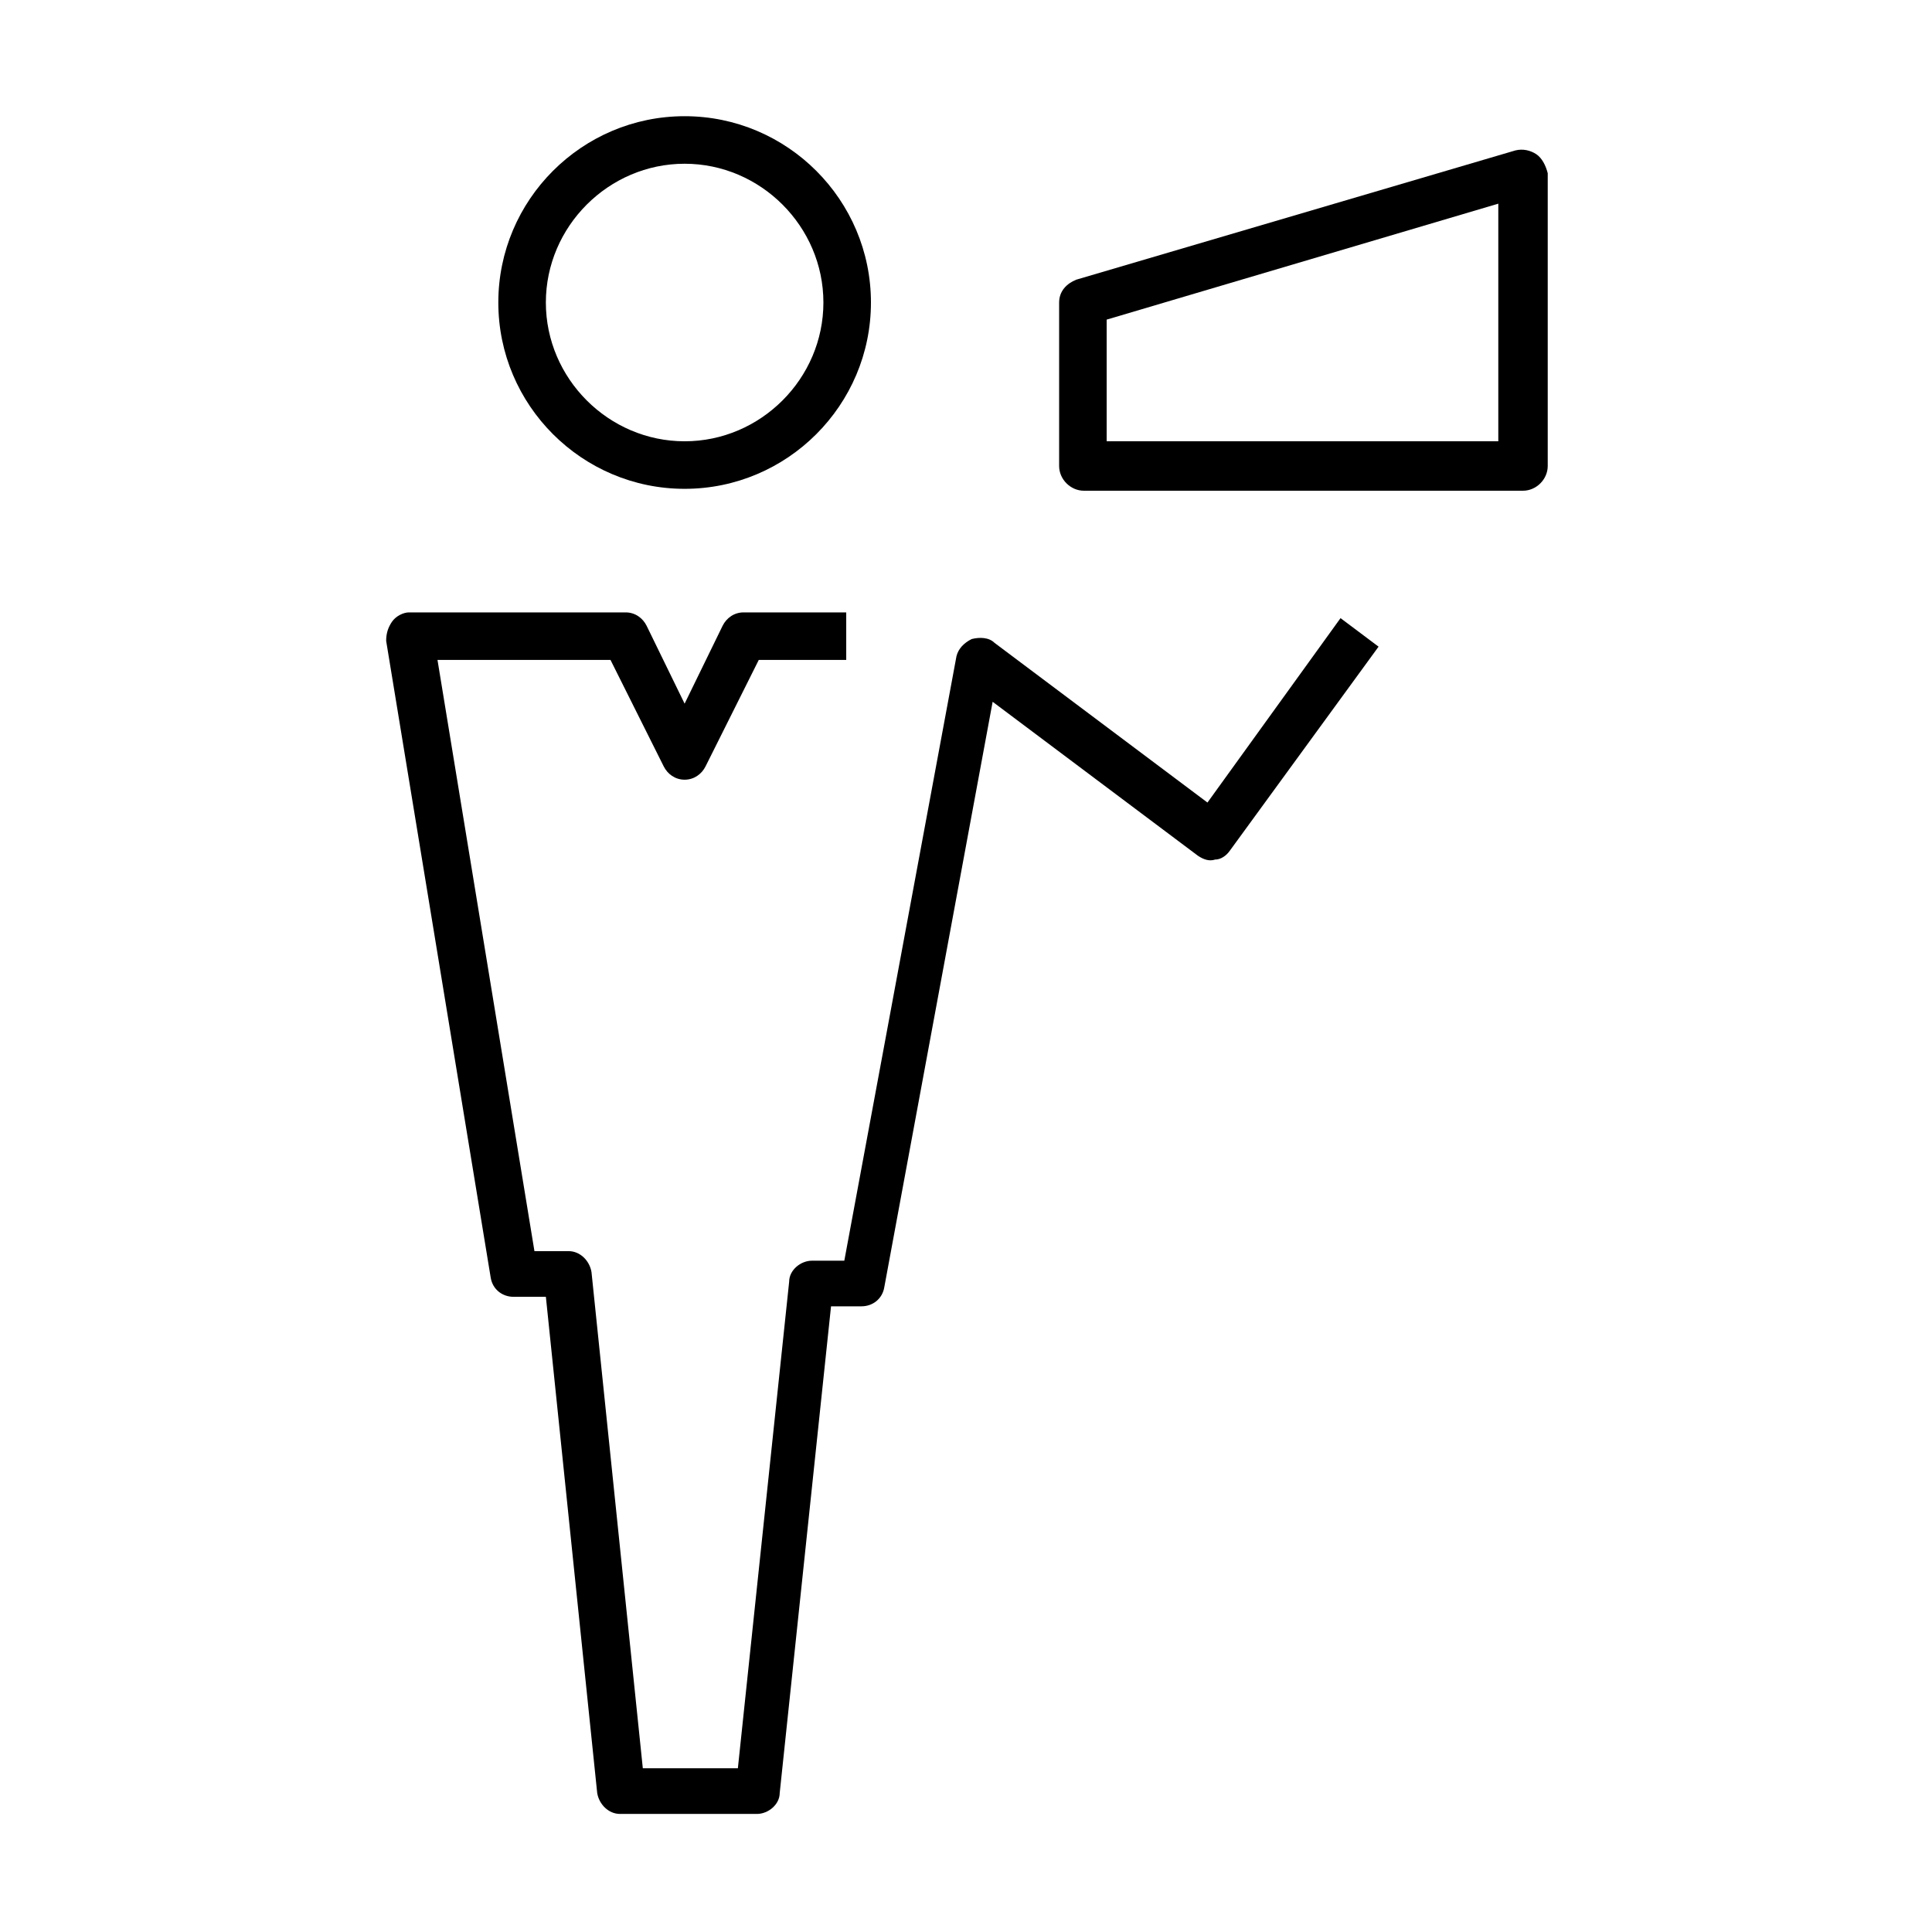
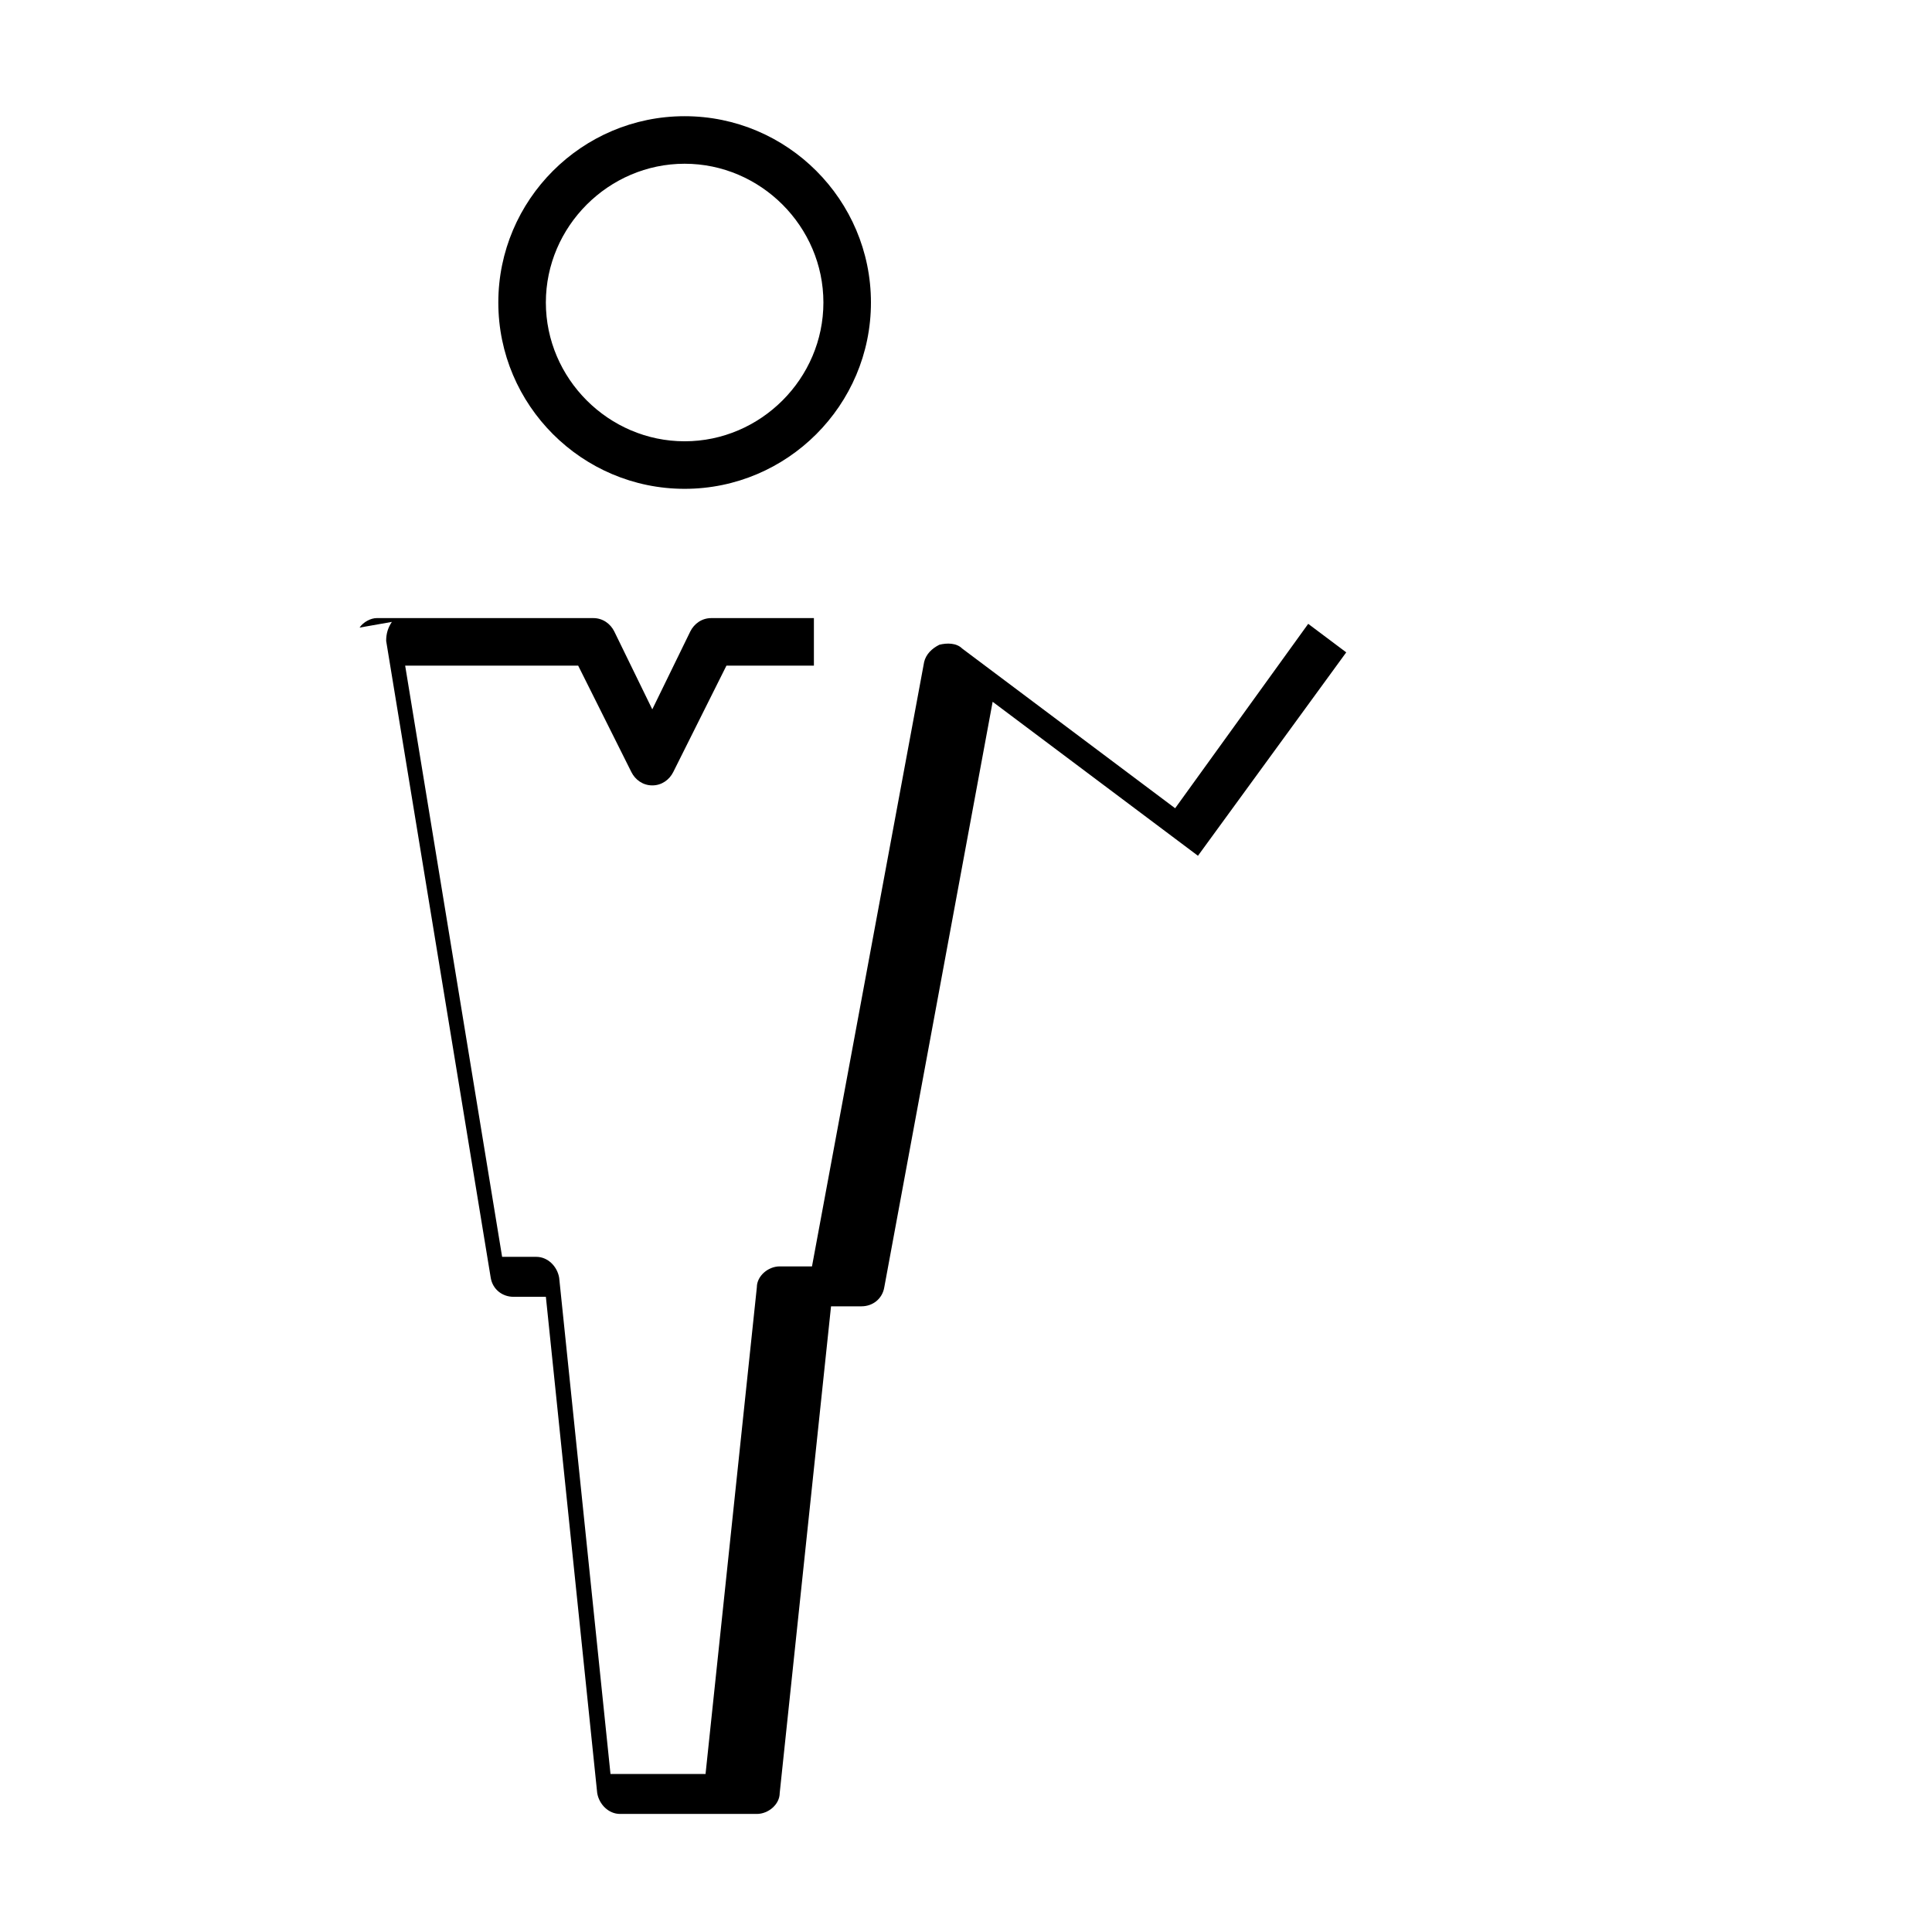
<svg xmlns="http://www.w3.org/2000/svg" fill="#000000" width="800px" height="800px" version="1.1" viewBox="144 144 512 512">
  <g>
-     <path d="m247.85 308.81c-1.008 1.512-1.512 3.023-1.512 5.039l27.711 168.78c0.504 3.023 3.023 5.039 6.047 5.039h8.566l13.602 131.5c0.504 3.023 3.023 5.543 6.047 5.543h36.273c3.023 0 6.047-2.519 6.047-5.543l13.602-128.98h8.062c3.023 0 5.543-2.016 6.047-5.039l28.719-155.17 54.41 40.809c1.512 1.008 3.023 1.512 4.535 1.008 1.512 0 3.023-1.008 4.031-2.519l39.297-53.906-10.078-7.559-35.266 48.871-56.434-42.324c-1.512-1.512-4.031-1.512-6.047-1.008-2.016 1.008-3.527 2.519-4.031 4.535l-29.727 160.21h-8.566c-3.023 0-6.047 2.519-6.047 5.543l-13.594 128.97h-25.191l-13.602-131.5c-0.504-3.023-3.023-5.543-6.047-5.543h-9.07l-25.695-156.68h45.848l14.105 28.215c1.008 2.016 3.023 3.527 5.543 3.527 2.519 0 4.535-1.512 5.543-3.527l14.105-28.215h23.176v-12.594h-27.207c-2.519 0-4.535 1.512-5.543 3.527l-10.078 20.656-10.078-20.656c-1.008-2.016-3.023-3.527-5.543-3.527h-57.426c-1.512 0-3.527 1.008-4.535 2.519z" />
+     <path d="m247.85 308.81c-1.008 1.512-1.512 3.023-1.512 5.039l27.711 168.78c0.504 3.023 3.023 5.039 6.047 5.039h8.566l13.602 131.5c0.504 3.023 3.023 5.543 6.047 5.543h36.273c3.023 0 6.047-2.519 6.047-5.543l13.602-128.98h8.062c3.023 0 5.543-2.016 6.047-5.039l28.719-155.17 54.41 40.809l39.297-53.906-10.078-7.559-35.266 48.871-56.434-42.324c-1.512-1.512-4.031-1.512-6.047-1.008-2.016 1.008-3.527 2.519-4.031 4.535l-29.727 160.21h-8.566c-3.023 0-6.047 2.519-6.047 5.543l-13.594 128.97h-25.191l-13.602-131.5c-0.504-3.023-3.023-5.543-6.047-5.543h-9.07l-25.695-156.68h45.848l14.105 28.215c1.008 2.016 3.023 3.527 5.543 3.527 2.519 0 4.535-1.512 5.543-3.527l14.105-28.215h23.176v-12.594h-27.207c-2.519 0-4.535 1.512-5.543 3.527l-10.078 20.656-10.078-20.656c-1.008-2.016-3.023-3.527-5.543-3.527h-57.426c-1.512 0-3.527 1.008-4.535 2.519z" />
    <path d="m374.81 224.17c0-27.207-22.168-49.375-49.375-49.375-27.207 0-49.375 22.168-49.375 49.375s22.168 49.375 49.375 49.375c27.207 0 49.375-22.168 49.375-49.375zm-86.152 0c0-20.152 16.625-36.777 36.777-36.777s36.777 16.625 36.777 36.777c0 20.152-16.625 36.777-36.777 36.777s-36.777-16.625-36.777-36.777z" />
-     <path d="m551.14 184.87c-1.512-1.008-3.527-1.512-5.543-1.008l-116.38 34.258c-2.519 1.008-4.535 3.023-4.535 6.047v43.328c0 3.527 3.023 6.551 6.551 6.551h116.38c3.527 0 6.551-3.023 6.551-6.551v-77.586c-0.504-2.016-1.512-4.031-3.023-5.039zm-10.074 76.074h-103.79v-32.242l103.79-30.73z" />
  </g>
</svg>